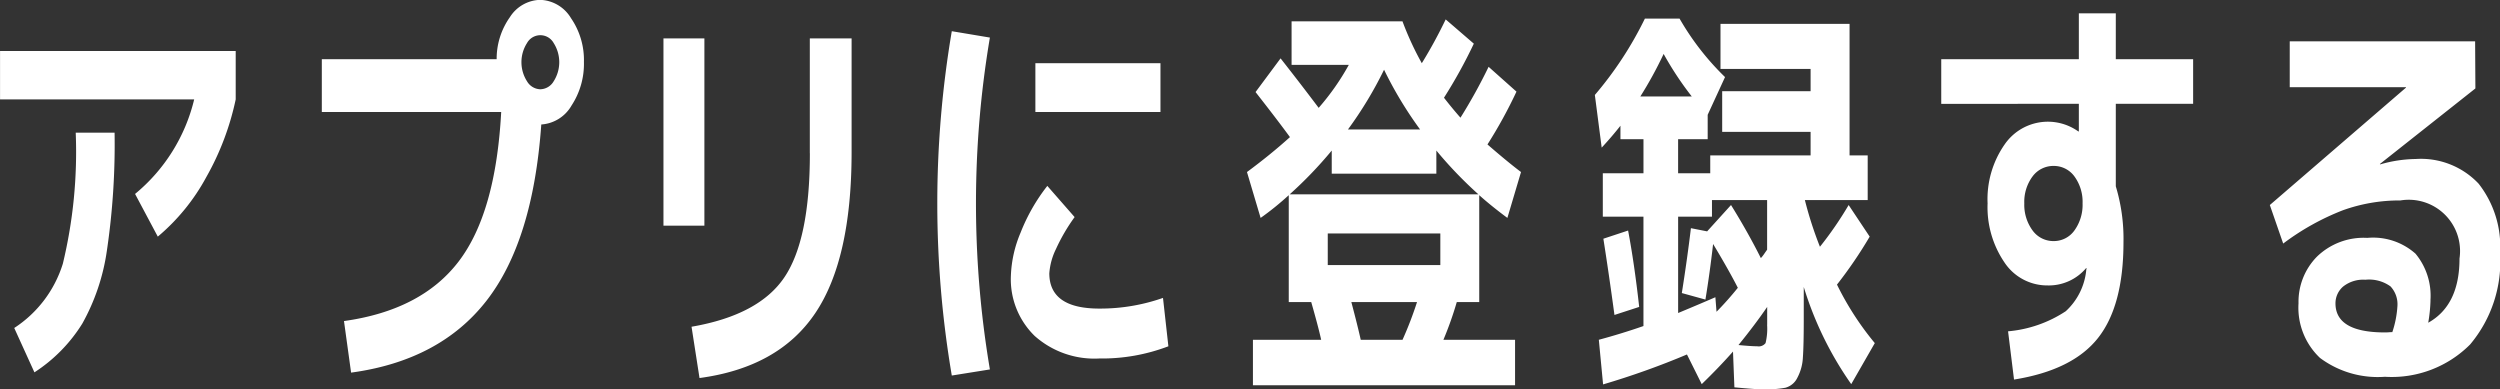
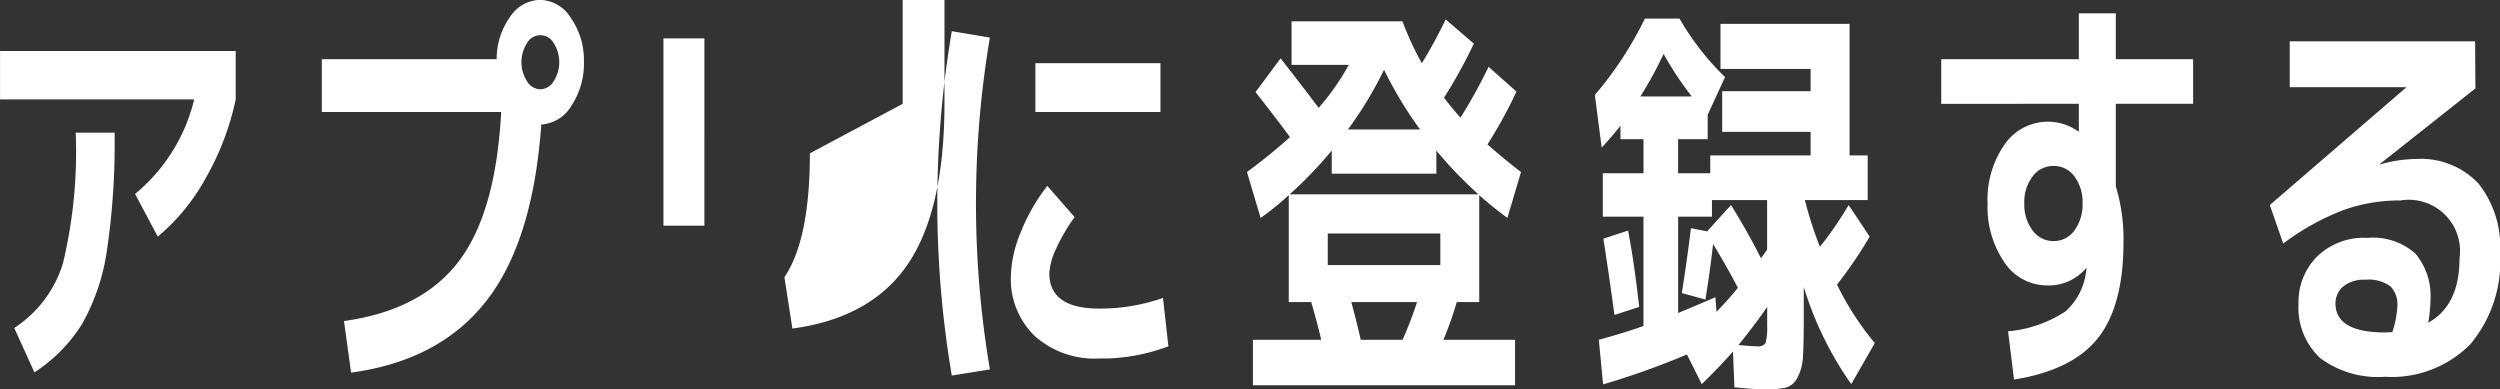
<svg xmlns="http://www.w3.org/2000/svg" width="180.343" height="28.09" viewBox="0 0 180.343 28.09">
  <rect x="0" y="0" width="180.343" height="28.09" fill="#333333" stroke="none" />
  <defs>
    <style>
      .cls-1 {
        fill: #fff;
        fill-rule: evenodd;
      }
    </style>
  </defs>
-   <path id="ss_process_ttl_02.svg" class="cls-1" d="M762.946,3923.7a12.664,12.664,0,0,1-4.265,6.82l1.64,3.08a14.791,14.791,0,0,0,3.507-4.31,19.543,19.543,0,0,0,2.113-5.59v-3.49h-17v3.49h14.006Zm-9.474,11.85a8.545,8.545,0,0,1-3.507,4.64l1.456,3.2a11.272,11.272,0,0,0,3.456-3.52,15.2,15.2,0,0,0,1.773-5.27,52.461,52.461,0,0,0,.554-8.5H754.4A34.415,34.415,0,0,1,753.472,3935.55Zm28.545-.15q-2.687,3.51-8.265,4.29l0.513,3.72q6.4-.87,9.762-5.18t3.958-12.72a2.724,2.724,0,0,0,2.184-1.37,5.479,5.479,0,0,0,.892-3.14,5.326,5.326,0,0,0-.933-3.16,2.692,2.692,0,0,0-2.225-1.32,2.663,2.663,0,0,0-2.184,1.25,5.188,5.188,0,0,0-.954,3.03H772.153v3.81h12.94Q784.7,3931.9,782.017,3935.4Zm5.9-12.43a1.149,1.149,0,0,1-.964-0.58,2.563,2.563,0,0,1,0-2.75,1.1,1.1,0,0,1,1.928,0,2.563,2.563,0,0,1,0,2.75A1.149,1.149,0,0,1,787.913,3922.97Zm19.443,4.62c0,4.15-.612,7.12-1.836,8.94s-3.455,3.01-6.7,3.57l0.575,3.7q5.7-.765,8.336-4.66t2.635-11.63v-8.21h-3.014v8.29Zm-7.609,5.22V3919.3h-2.953v13.51h2.953Zm32.9-8.2v-3.52h-9.023v3.52h9.023Zm-15.053-5.83a74.259,74.259,0,0,0,0,24.84l2.748-.44a71.857,71.857,0,0,1,0-23.94Zm10.644,20.01q-3.61,0-3.609-2.55a4.738,4.738,0,0,1,.482-1.75,13.266,13.266,0,0,1,1.343-2.3l-1.969-2.25a13.374,13.374,0,0,0-1.928,3.37,8.72,8.72,0,0,0-.7,3.1,5.706,5.706,0,0,0,1.712,4.35,6.476,6.476,0,0,0,4.666,1.63,13.415,13.415,0,0,0,4.983-.88l-0.389-3.49a13.654,13.654,0,0,1-4.594.77h0Zm16.477-5.42h8.121v2.28h-8.121v-2.28Zm0.287-5.98v1.67h7.547v-1.67a29.5,29.5,0,0,0,3.035,3.16H841.971a29.5,29.5,0,0,0,3.035-3.16h0Zm2.092,13.65c-0.137-.62-0.362-1.53-0.677-2.72h4.737a26.254,26.254,0,0,1-1.045,2.72H847.1Zm4.286-15.17h-5.209a28.018,28.018,0,0,0,2.605-4.31,27.931,27.931,0,0,0,2.6,4.31h0Zm-5.147-4.66a17.546,17.546,0,0,1-2.174,3.1q-1.251-1.665-2.748-3.57l-1.805,2.43c1.025,1.31,1.852,2.39,2.481,3.25q-1.393,1.26-3.1,2.52l0.984,3.31a20.755,20.755,0,0,0,2.03-1.64v7.71h1.621c0.341,1.19.581,2.1,0.717,2.72h-4.922v3.28h18.909v-3.28h-5.168a25.164,25.164,0,0,0,.964-2.72h1.62v-7.71c0.546,0.49,1.223,1.04,2.03,1.64l0.984-3.31c-0.6-.45-1.408-1.11-2.42-1.99a33.767,33.767,0,0,0,2.092-3.81l-2.01-1.79a38.808,38.808,0,0,1-2.03,3.67q-0.615-.7-1.189-1.44a35.887,35.887,0,0,0,2.153-3.9l-2.03-1.75a34.45,34.45,0,0,1-1.723,3.16,22.01,22.01,0,0,1-1.394-3.02h-8v3.14h4.122Zm21.03,2.28a28.379,28.379,0,0,0,1.681-3.07,23.212,23.212,0,0,0,2.031,3.07h-3.712Zm9.146,16.47a4.339,4.339,0,0,1-.113,1.32,0.625,0.625,0,0,1-.6.23q-0.41,0-1.353-.09c0.82-1.01,1.51-1.93,2.071-2.75v1.29Zm-11.013-.71,1.785-.58q-0.349-3.135-.8-5.51l-1.784.59q0.41,2.61.8,5.5h0Zm6.563-1.11c0.219-1.33.4-2.66,0.554-4.01,0.751,1.25,1.346,2.3,1.784,3.16a23.032,23.032,0,0,1-1.538,1.73l-0.082-1.05q-0.923.405-2.687,1.14v-6.95h2.441v-1.2h3.978v3.58c-0.041.06-.113,0.16-0.215,0.31s-0.182.24-.236,0.3c-0.615-1.23-1.333-2.51-2.153-3.83l-1.723,1.9-1.169-.23q-0.267,2.22-.656,4.68Zm1.087-19.89v3.25h6.5v1.61h-6.378v2.93h6.378v1.7h-7.239v1.29h-2.318v-2.46h2.133v-1.76l1.251-2.72a19.12,19.12,0,0,1-3.281-4.22h-2.5a25.947,25.947,0,0,1-3.61,5.51l0.493,3.8c0.519-.56.97-1.09,1.353-1.58v0.97h1.661v2.46H864.56v3.13h2.932v7.89q-1.6.555-3.219,0.99l0.307,3.22a57.224,57.224,0,0,0,6.05-2.16l1.066,2.14c0.834-.81,1.586-1.59,2.256-2.35l0.1,2.58q1.6,0.15,2.051.15a7.987,7.987,0,0,0,1.63-.12,1.346,1.346,0,0,0,.861-0.72,3.462,3.462,0,0,0,.4-1.48c0.041-.58.062-1.49,0.062-2.72v-2.35a24.749,24.749,0,0,0,3.425,7.01l1.7-2.96a21.155,21.155,0,0,1-2.728-4.22,31.515,31.515,0,0,0,2.359-3.46l-1.518-2.28a25.389,25.389,0,0,1-2.071,3.01,26.979,26.979,0,0,1-1.087-3.37h4.532v-3.22H882.36v-9.49h-9.31Zm15.927,5.77H898.9v1.99h-0.041a3.784,3.784,0,0,0-5.312.94,6.891,6.891,0,0,0-1.23,4.25,7.073,7.073,0,0,0,1.21,4.25,3.7,3.7,0,0,0,3.117,1.67,3.517,3.517,0,0,0,2.789-1.26l0.021,0.03a0.309,0.309,0,0,1-.011.07,0.3,0.3,0,0,0-.01.07,4.638,4.638,0,0,1-1.476,2.95,8.96,8.96,0,0,1-4.163,1.45l0.43,3.48q4.226-.675,6.06-3t1.836-6.9a13.091,13.091,0,0,0-.554-4.04v-5.95h5.578v-3.22h-5.578v-3.31H898.9v3.31h-9.926v3.22Zm8.1,4.48a1.835,1.835,0,0,1,1.507.76,3.109,3.109,0,0,1,.585,1.94,3.159,3.159,0,0,1-.585,1.95,1.818,1.818,0,0,1-1.507.77,1.848,1.848,0,0,1-1.518-.77,3.125,3.125,0,0,1-.594-1.95,3.076,3.076,0,0,1,.594-1.94A1.866,1.866,0,0,1,897.078,3928.5Zm27.186,9.7a4.747,4.747,0,0,0-1.077-3.37,4.6,4.6,0,0,0-3.476-1.14,4.83,4.83,0,0,0-3.64,1.36,4.642,4.642,0,0,0-1.323,3.36,4.981,4.981,0,0,0,1.549,3.94,6.971,6.971,0,0,0,4.686,1.36,7.981,7.981,0,0,0,6.142-2.33,9.311,9.311,0,0,0,2.163-6.58,7.381,7.381,0,0,0-1.548-5.02A5.716,5.716,0,0,0,923.2,3928a9.578,9.578,0,0,0-2.564.39l-0.02-.03,6.89-5.45-0.02-3.4H914.113v3.31H922.5v0.03l-9.823,8.47,0.964,2.78a17.952,17.952,0,0,1,4.3-2.4,12.06,12.06,0,0,1,4.153-.71,3.7,3.7,0,0,1,4.266,4.19q0,3.375-2.256,4.63a11.126,11.126,0,0,0,.164-1.61h0Zm-3.015,2.3c-0.123.01-.212,0.01-0.266,0.01q-3.568,0-3.569-2.1a1.588,1.588,0,0,1,.554-1.21,2.323,2.323,0,0,1,1.6-.49,2.637,2.637,0,0,1,1.815.48,1.884,1.884,0,0,1,.5,1.42,7.242,7.242,0,0,1-.369,1.88C921.461,3940.49,921.372,3940.49,921.249,3940.5Z" transform="translate(-748.938 -3916.53)" />
+   <path id="ss_process_ttl_02.svg" class="cls-1" d="M762.946,3923.7a12.664,12.664,0,0,1-4.265,6.82l1.64,3.08a14.791,14.791,0,0,0,3.507-4.31,19.543,19.543,0,0,0,2.113-5.59v-3.49h-17v3.49h14.006Zm-9.474,11.85a8.545,8.545,0,0,1-3.507,4.64l1.456,3.2a11.272,11.272,0,0,0,3.456-3.52,15.2,15.2,0,0,0,1.773-5.27,52.461,52.461,0,0,0,.554-8.5H754.4A34.415,34.415,0,0,1,753.472,3935.55Zm28.545-.15q-2.687,3.51-8.265,4.29l0.513,3.72q6.4-.87,9.762-5.18t3.958-12.72a2.724,2.724,0,0,0,2.184-1.37,5.479,5.479,0,0,0,.892-3.14,5.326,5.326,0,0,0-.933-3.16,2.692,2.692,0,0,0-2.225-1.32,2.663,2.663,0,0,0-2.184,1.25,5.188,5.188,0,0,0-.954,3.03H772.153v3.81h12.94Q784.7,3931.9,782.017,3935.4Zm5.9-12.43a1.149,1.149,0,0,1-.964-0.58,2.563,2.563,0,0,1,0-2.75,1.1,1.1,0,0,1,1.928,0,2.563,2.563,0,0,1,0,2.75A1.149,1.149,0,0,1,787.913,3922.97Zm19.443,4.62c0,4.15-.612,7.12-1.836,8.94l0.575,3.7q5.7-.765,8.336-4.66t2.635-11.63v-8.21h-3.014v8.29Zm-7.609,5.22V3919.3h-2.953v13.51h2.953Zm32.9-8.2v-3.52h-9.023v3.52h9.023Zm-15.053-5.83a74.259,74.259,0,0,0,0,24.84l2.748-.44a71.857,71.857,0,0,1,0-23.94Zm10.644,20.01q-3.61,0-3.609-2.55a4.738,4.738,0,0,1,.482-1.75,13.266,13.266,0,0,1,1.343-2.3l-1.969-2.25a13.374,13.374,0,0,0-1.928,3.37,8.72,8.72,0,0,0-.7,3.1,5.706,5.706,0,0,0,1.712,4.35,6.476,6.476,0,0,0,4.666,1.63,13.415,13.415,0,0,0,4.983-.88l-0.389-3.49a13.654,13.654,0,0,1-4.594.77h0Zm16.477-5.42h8.121v2.28h-8.121v-2.28Zm0.287-5.98v1.67h7.547v-1.67a29.5,29.5,0,0,0,3.035,3.16H841.971a29.5,29.5,0,0,0,3.035-3.16h0Zm2.092,13.65c-0.137-.62-0.362-1.53-0.677-2.72h4.737a26.254,26.254,0,0,1-1.045,2.72H847.1Zm4.286-15.17h-5.209a28.018,28.018,0,0,0,2.605-4.31,27.931,27.931,0,0,0,2.6,4.31h0Zm-5.147-4.66a17.546,17.546,0,0,1-2.174,3.1q-1.251-1.665-2.748-3.57l-1.805,2.43c1.025,1.31,1.852,2.39,2.481,3.25q-1.393,1.26-3.1,2.52l0.984,3.31a20.755,20.755,0,0,0,2.03-1.64v7.71h1.621c0.341,1.19.581,2.1,0.717,2.72h-4.922v3.28h18.909v-3.28h-5.168a25.164,25.164,0,0,0,.964-2.72h1.62v-7.71c0.546,0.49,1.223,1.04,2.03,1.64l0.984-3.31c-0.6-.45-1.408-1.11-2.42-1.99a33.767,33.767,0,0,0,2.092-3.81l-2.01-1.79a38.808,38.808,0,0,1-2.03,3.67q-0.615-.7-1.189-1.44a35.887,35.887,0,0,0,2.153-3.9l-2.03-1.75a34.45,34.45,0,0,1-1.723,3.16,22.01,22.01,0,0,1-1.394-3.02h-8v3.14h4.122Zm21.03,2.28a28.379,28.379,0,0,0,1.681-3.07,23.212,23.212,0,0,0,2.031,3.07h-3.712Zm9.146,16.47a4.339,4.339,0,0,1-.113,1.32,0.625,0.625,0,0,1-.6.23q-0.41,0-1.353-.09c0.82-1.01,1.51-1.93,2.071-2.75v1.29Zm-11.013-.71,1.785-.58q-0.349-3.135-.8-5.51l-1.784.59q0.41,2.61.8,5.5h0Zm6.563-1.11c0.219-1.33.4-2.66,0.554-4.01,0.751,1.25,1.346,2.3,1.784,3.16a23.032,23.032,0,0,1-1.538,1.73l-0.082-1.05q-0.923.405-2.687,1.14v-6.95h2.441v-1.2h3.978v3.58c-0.041.06-.113,0.16-0.215,0.31s-0.182.24-.236,0.3c-0.615-1.23-1.333-2.51-2.153-3.83l-1.723,1.9-1.169-.23q-0.267,2.22-.656,4.68Zm1.087-19.89v3.25h6.5v1.61h-6.378v2.93h6.378v1.7h-7.239v1.29h-2.318v-2.46h2.133v-1.76l1.251-2.72a19.12,19.12,0,0,1-3.281-4.22h-2.5a25.947,25.947,0,0,1-3.61,5.51l0.493,3.8c0.519-.56.97-1.09,1.353-1.58v0.97h1.661v2.46H864.56v3.13h2.932v7.89q-1.6.555-3.219,0.99l0.307,3.22a57.224,57.224,0,0,0,6.05-2.16l1.066,2.14c0.834-.81,1.586-1.59,2.256-2.35l0.1,2.58q1.6,0.15,2.051.15a7.987,7.987,0,0,0,1.63-.12,1.346,1.346,0,0,0,.861-0.72,3.462,3.462,0,0,0,.4-1.48c0.041-.58.062-1.49,0.062-2.72v-2.35a24.749,24.749,0,0,0,3.425,7.01l1.7-2.96a21.155,21.155,0,0,1-2.728-4.22,31.515,31.515,0,0,0,2.359-3.46l-1.518-2.28a25.389,25.389,0,0,1-2.071,3.01,26.979,26.979,0,0,1-1.087-3.37h4.532v-3.22H882.36v-9.49h-9.31Zm15.927,5.77H898.9v1.99h-0.041a3.784,3.784,0,0,0-5.312.94,6.891,6.891,0,0,0-1.23,4.25,7.073,7.073,0,0,0,1.21,4.25,3.7,3.7,0,0,0,3.117,1.67,3.517,3.517,0,0,0,2.789-1.26l0.021,0.03a0.309,0.309,0,0,1-.011.07,0.3,0.3,0,0,0-.01.07,4.638,4.638,0,0,1-1.476,2.95,8.96,8.96,0,0,1-4.163,1.45l0.43,3.48q4.226-.675,6.06-3t1.836-6.9a13.091,13.091,0,0,0-.554-4.04v-5.95h5.578v-3.22h-5.578v-3.31H898.9v3.31h-9.926v3.22Zm8.1,4.48a1.835,1.835,0,0,1,1.507.76,3.109,3.109,0,0,1,.585,1.94,3.159,3.159,0,0,1-.585,1.95,1.818,1.818,0,0,1-1.507.77,1.848,1.848,0,0,1-1.518-.77,3.125,3.125,0,0,1-.594-1.95,3.076,3.076,0,0,1,.594-1.94A1.866,1.866,0,0,1,897.078,3928.5Zm27.186,9.7a4.747,4.747,0,0,0-1.077-3.37,4.6,4.6,0,0,0-3.476-1.14,4.83,4.83,0,0,0-3.64,1.36,4.642,4.642,0,0,0-1.323,3.36,4.981,4.981,0,0,0,1.549,3.94,6.971,6.971,0,0,0,4.686,1.36,7.981,7.981,0,0,0,6.142-2.33,9.311,9.311,0,0,0,2.163-6.58,7.381,7.381,0,0,0-1.548-5.02A5.716,5.716,0,0,0,923.2,3928a9.578,9.578,0,0,0-2.564.39l-0.02-.03,6.89-5.45-0.02-3.4H914.113v3.31H922.5v0.03l-9.823,8.47,0.964,2.78a17.952,17.952,0,0,1,4.3-2.4,12.06,12.06,0,0,1,4.153-.71,3.7,3.7,0,0,1,4.266,4.19q0,3.375-2.256,4.63a11.126,11.126,0,0,0,.164-1.61h0Zm-3.015,2.3c-0.123.01-.212,0.01-0.266,0.01q-3.568,0-3.569-2.1a1.588,1.588,0,0,1,.554-1.21,2.323,2.323,0,0,1,1.6-.49,2.637,2.637,0,0,1,1.815.48,1.884,1.884,0,0,1,.5,1.42,7.242,7.242,0,0,1-.369,1.88C921.461,3940.49,921.372,3940.49,921.249,3940.5Z" transform="translate(-748.938 -3916.53)" />
</svg>